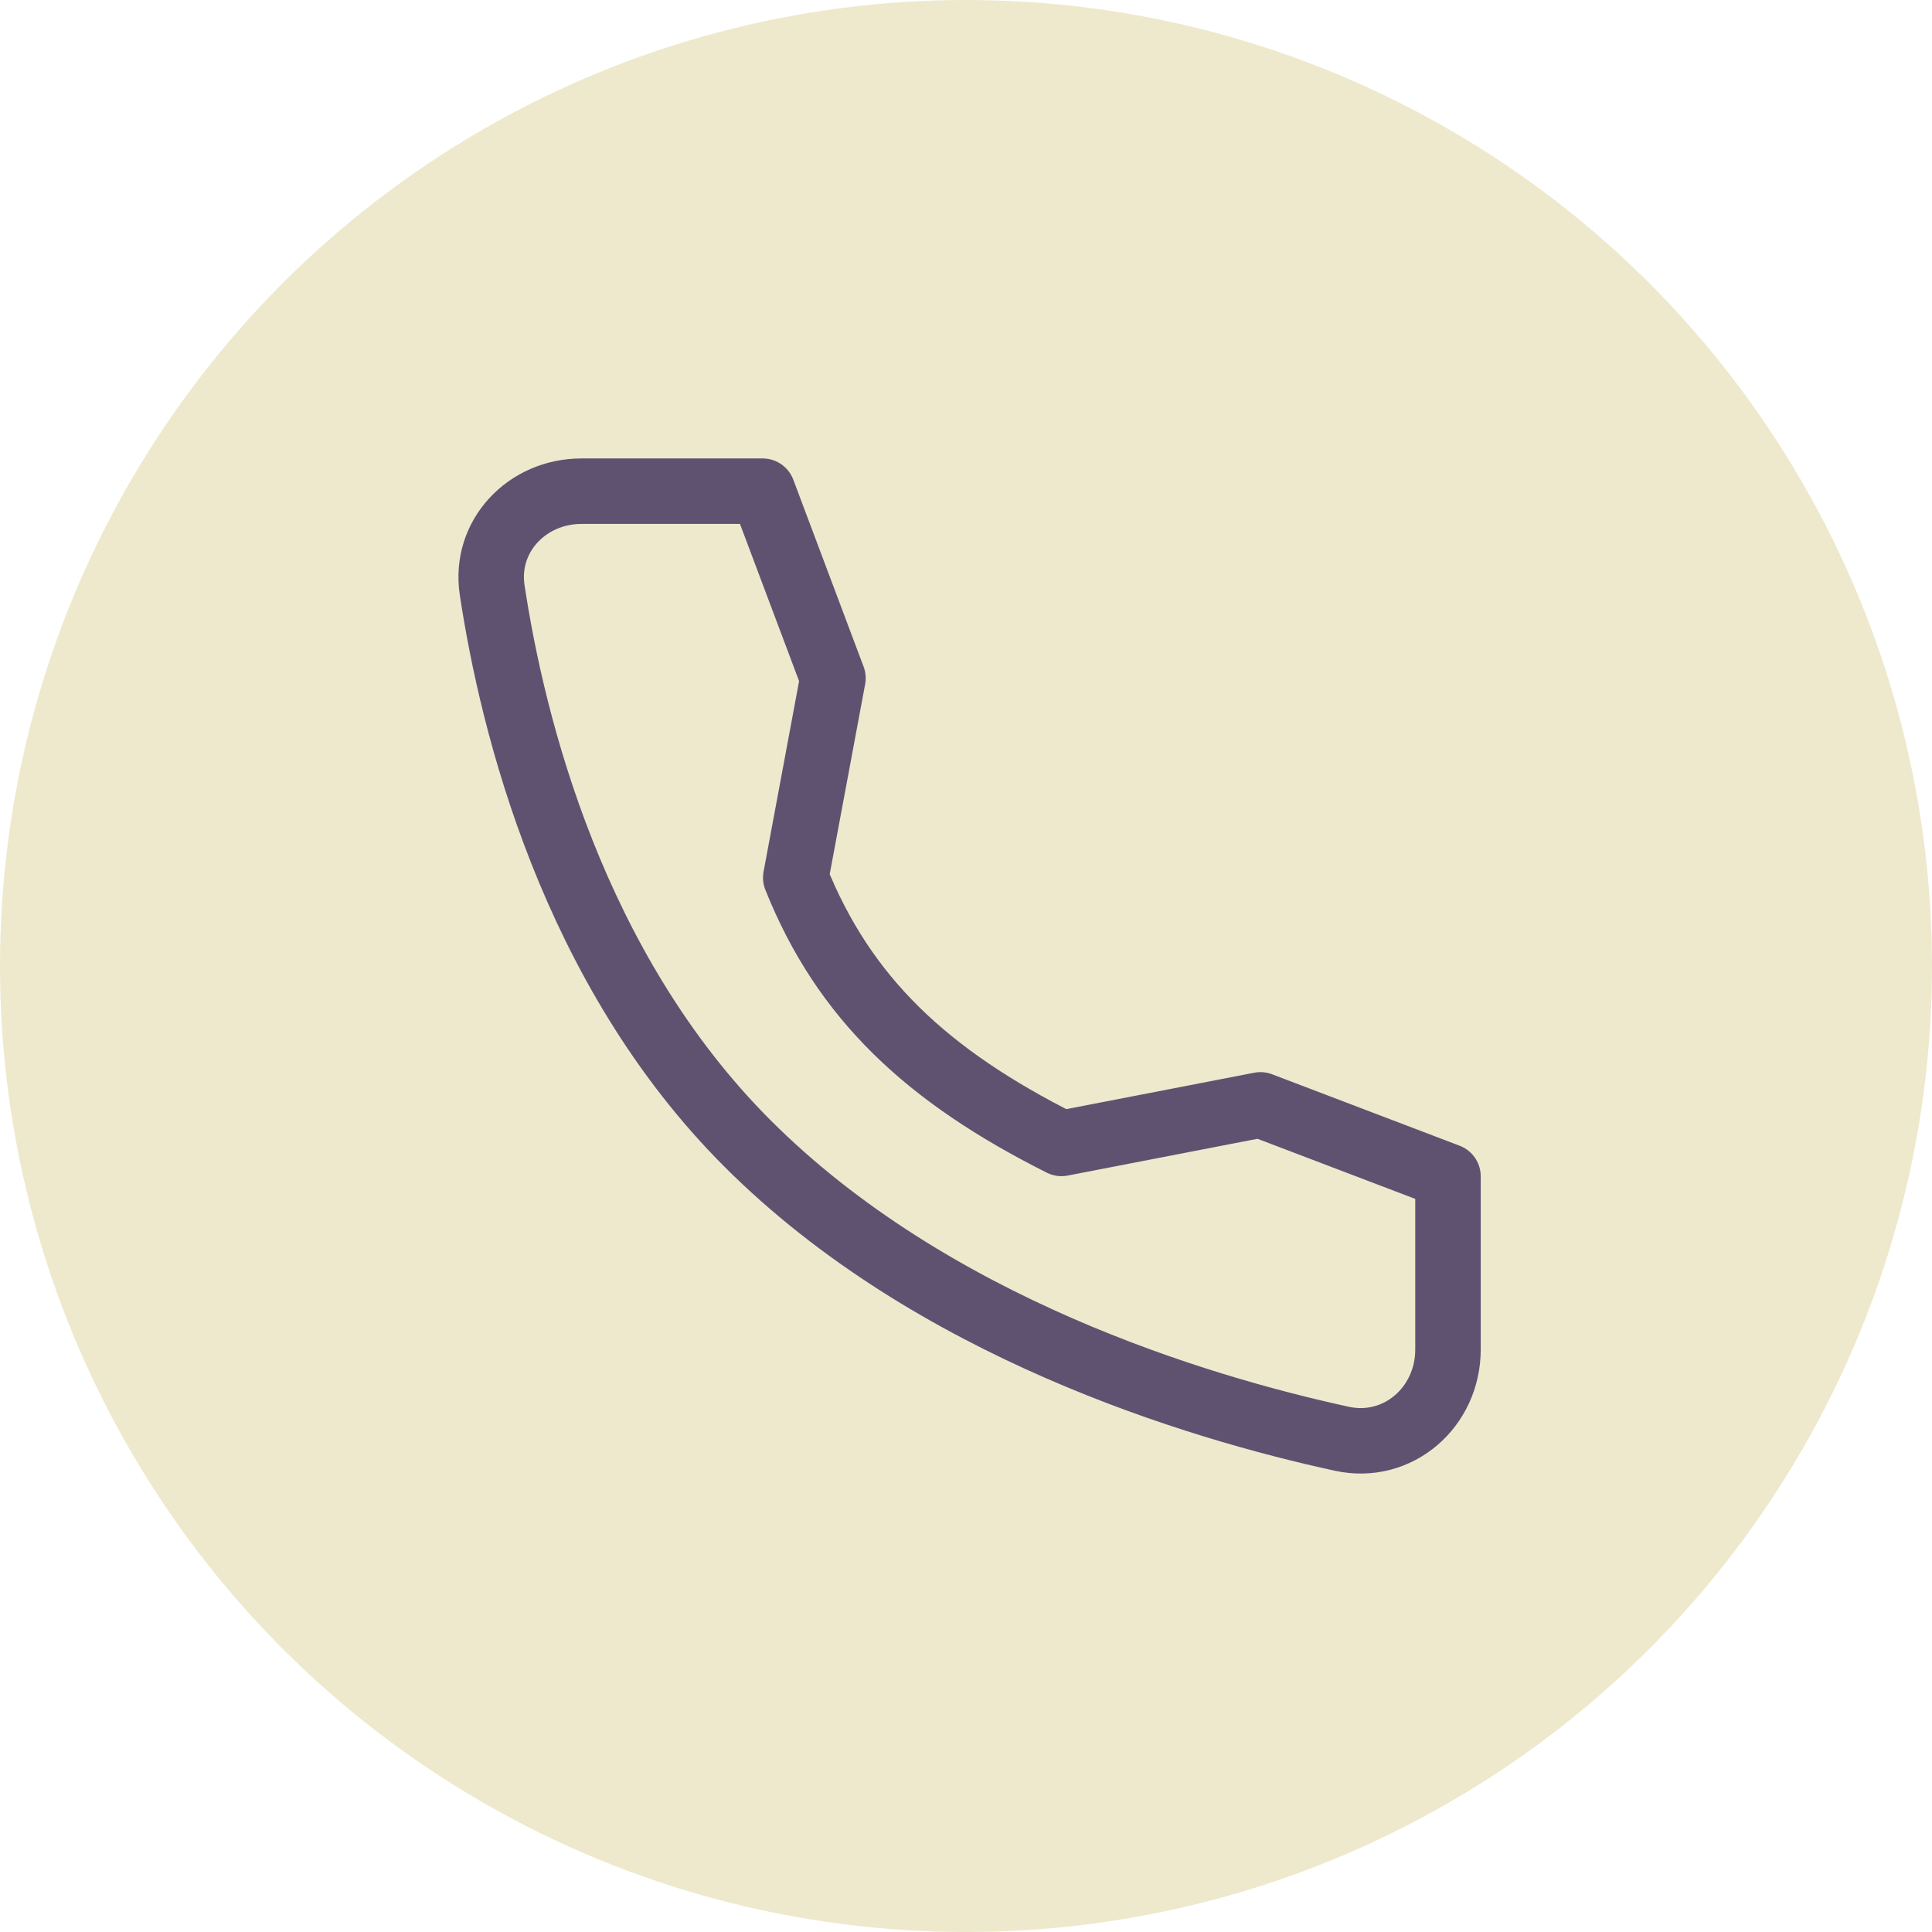
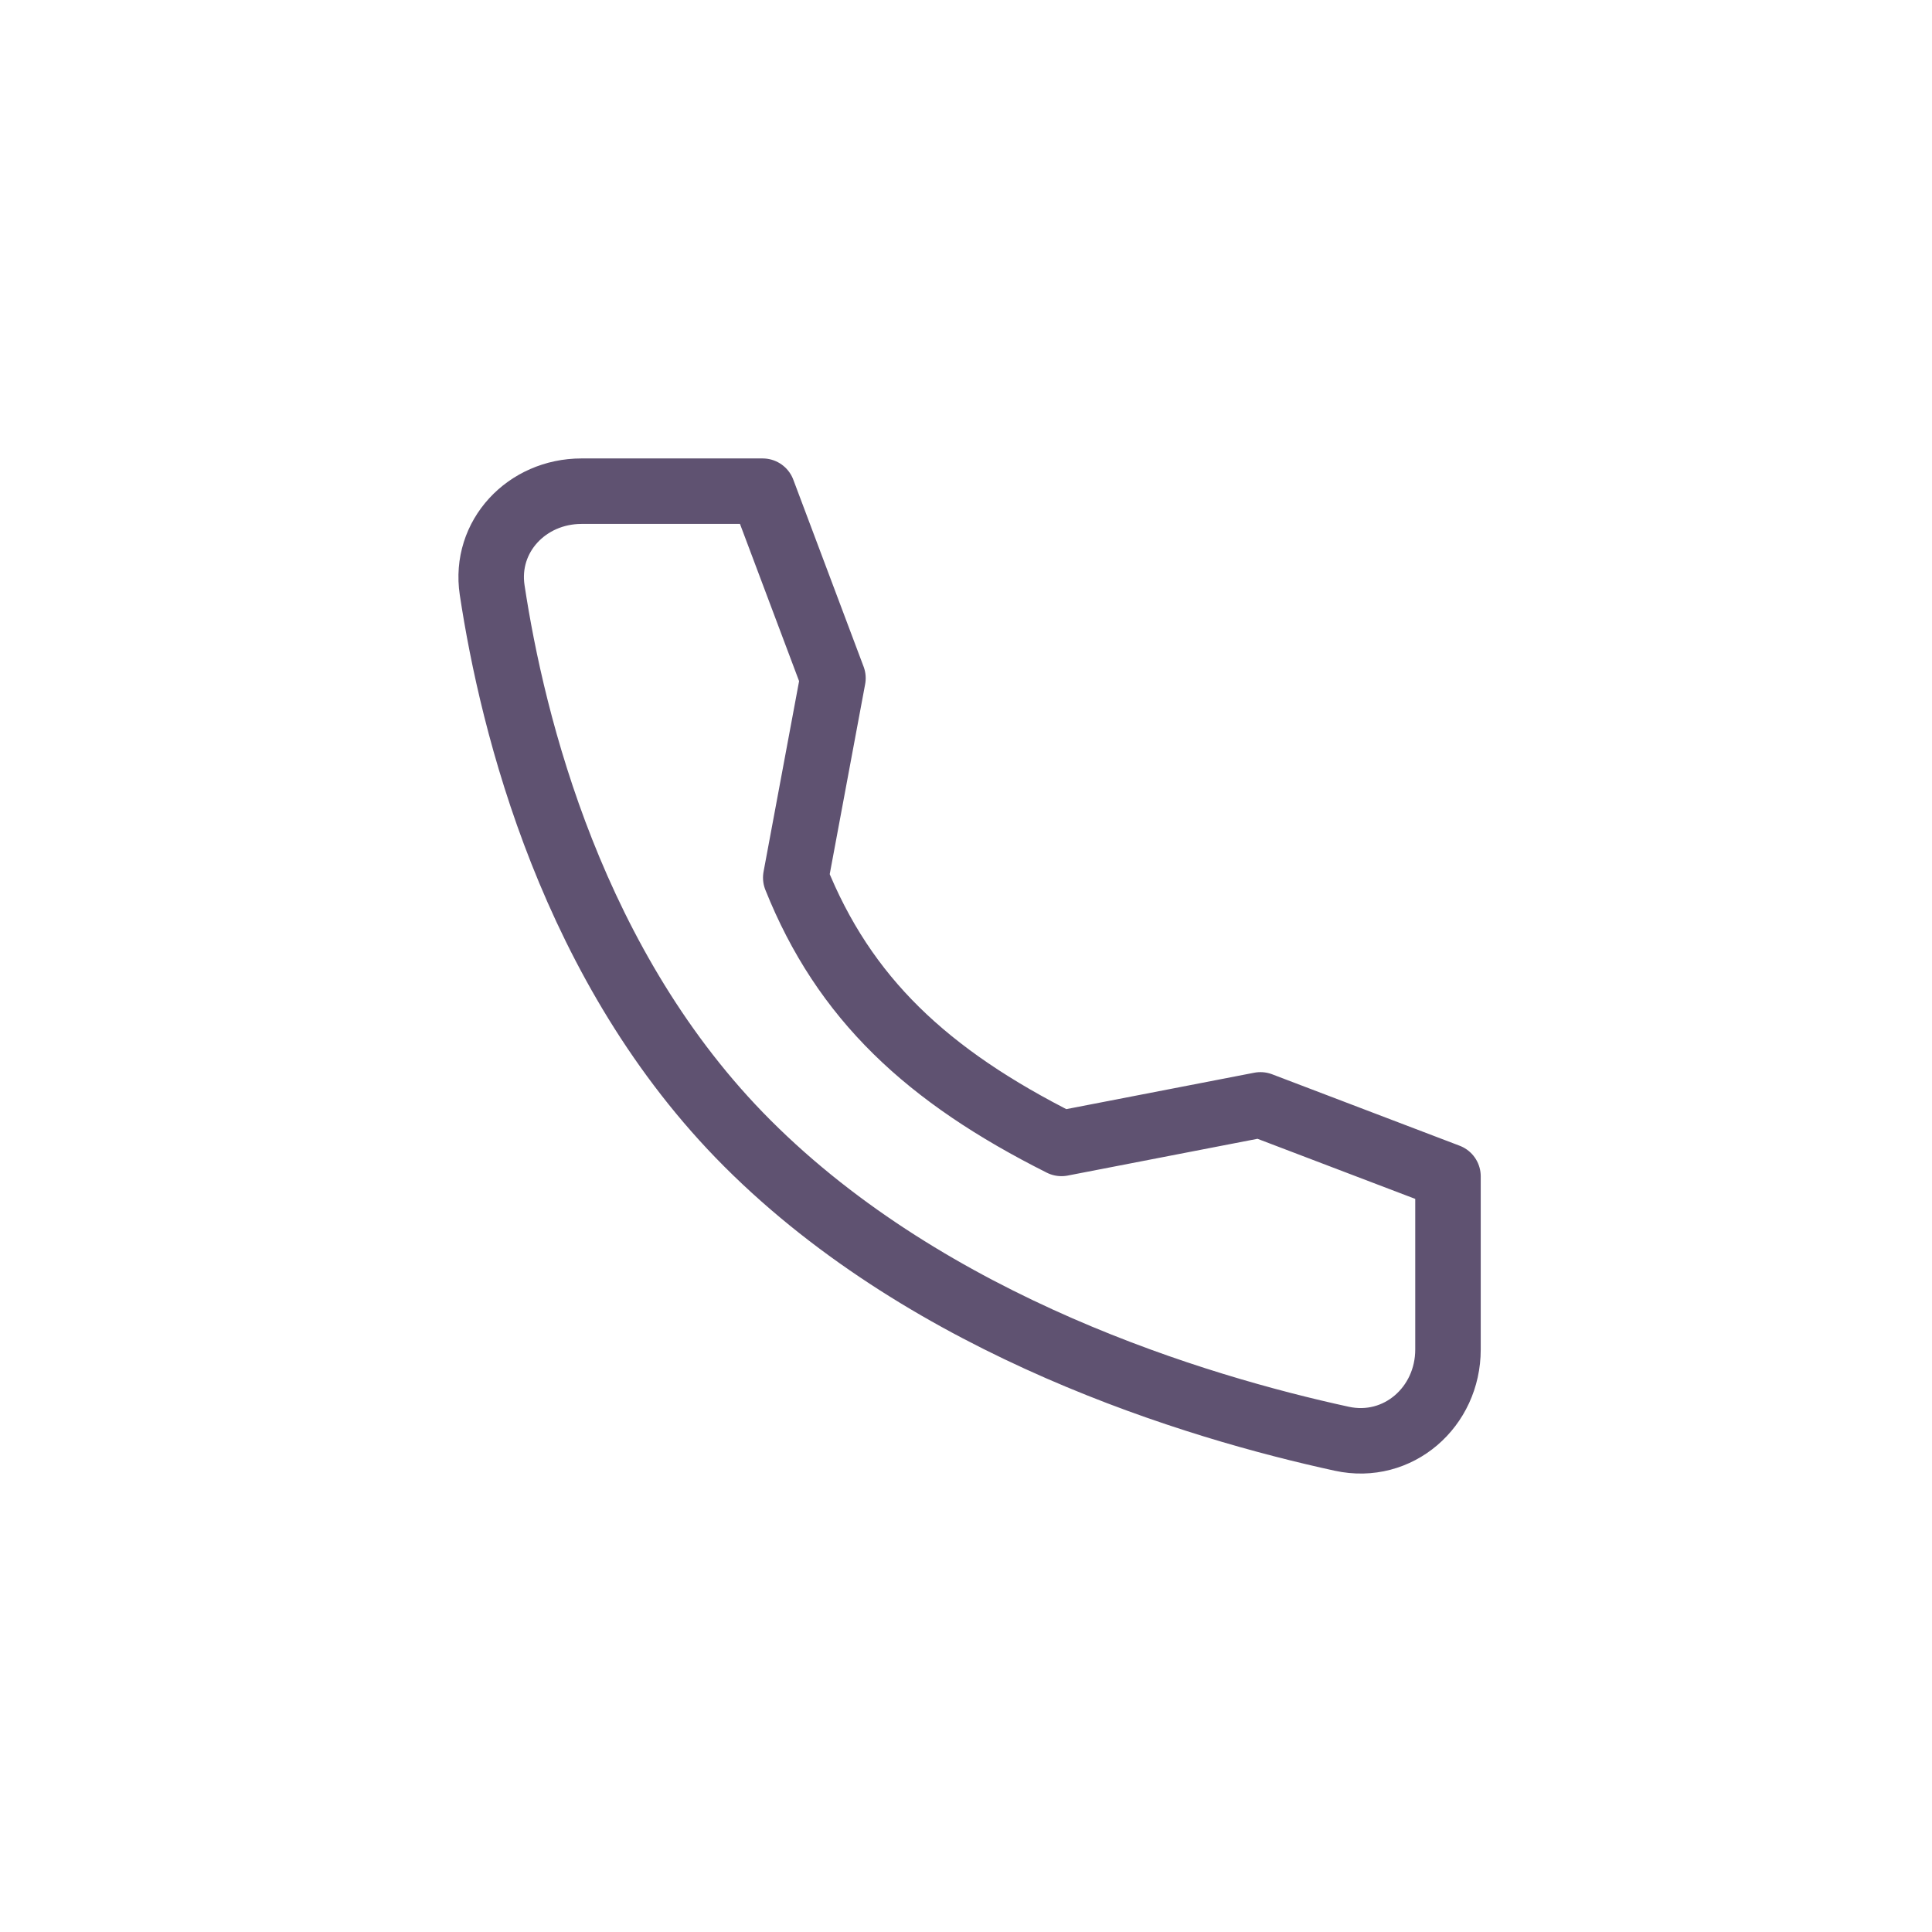
<svg xmlns="http://www.w3.org/2000/svg" width="59" height="59" viewBox="0 0 59 59" fill="none">
-   <circle cx="29.5" cy="29.5" r="29.5" fill="#EEE9CC" />
  <path d="M38.492 33.741L32.416 34.918C28.312 32.858 25.776 30.492 24.301 26.803L25.437 20.71L23.29 15H17.756C16.092 15 14.782 16.375 15.03 18.02C15.651 22.126 17.48 29.572 22.826 34.918C28.44 40.532 36.526 42.969 40.976 43.937C42.695 44.311 44.219 42.97 44.219 41.212V35.923L38.492 33.741Z" stroke="#5F5271" stroke-width="2" stroke-linecap="round" stroke-linejoin="round" />
</svg>